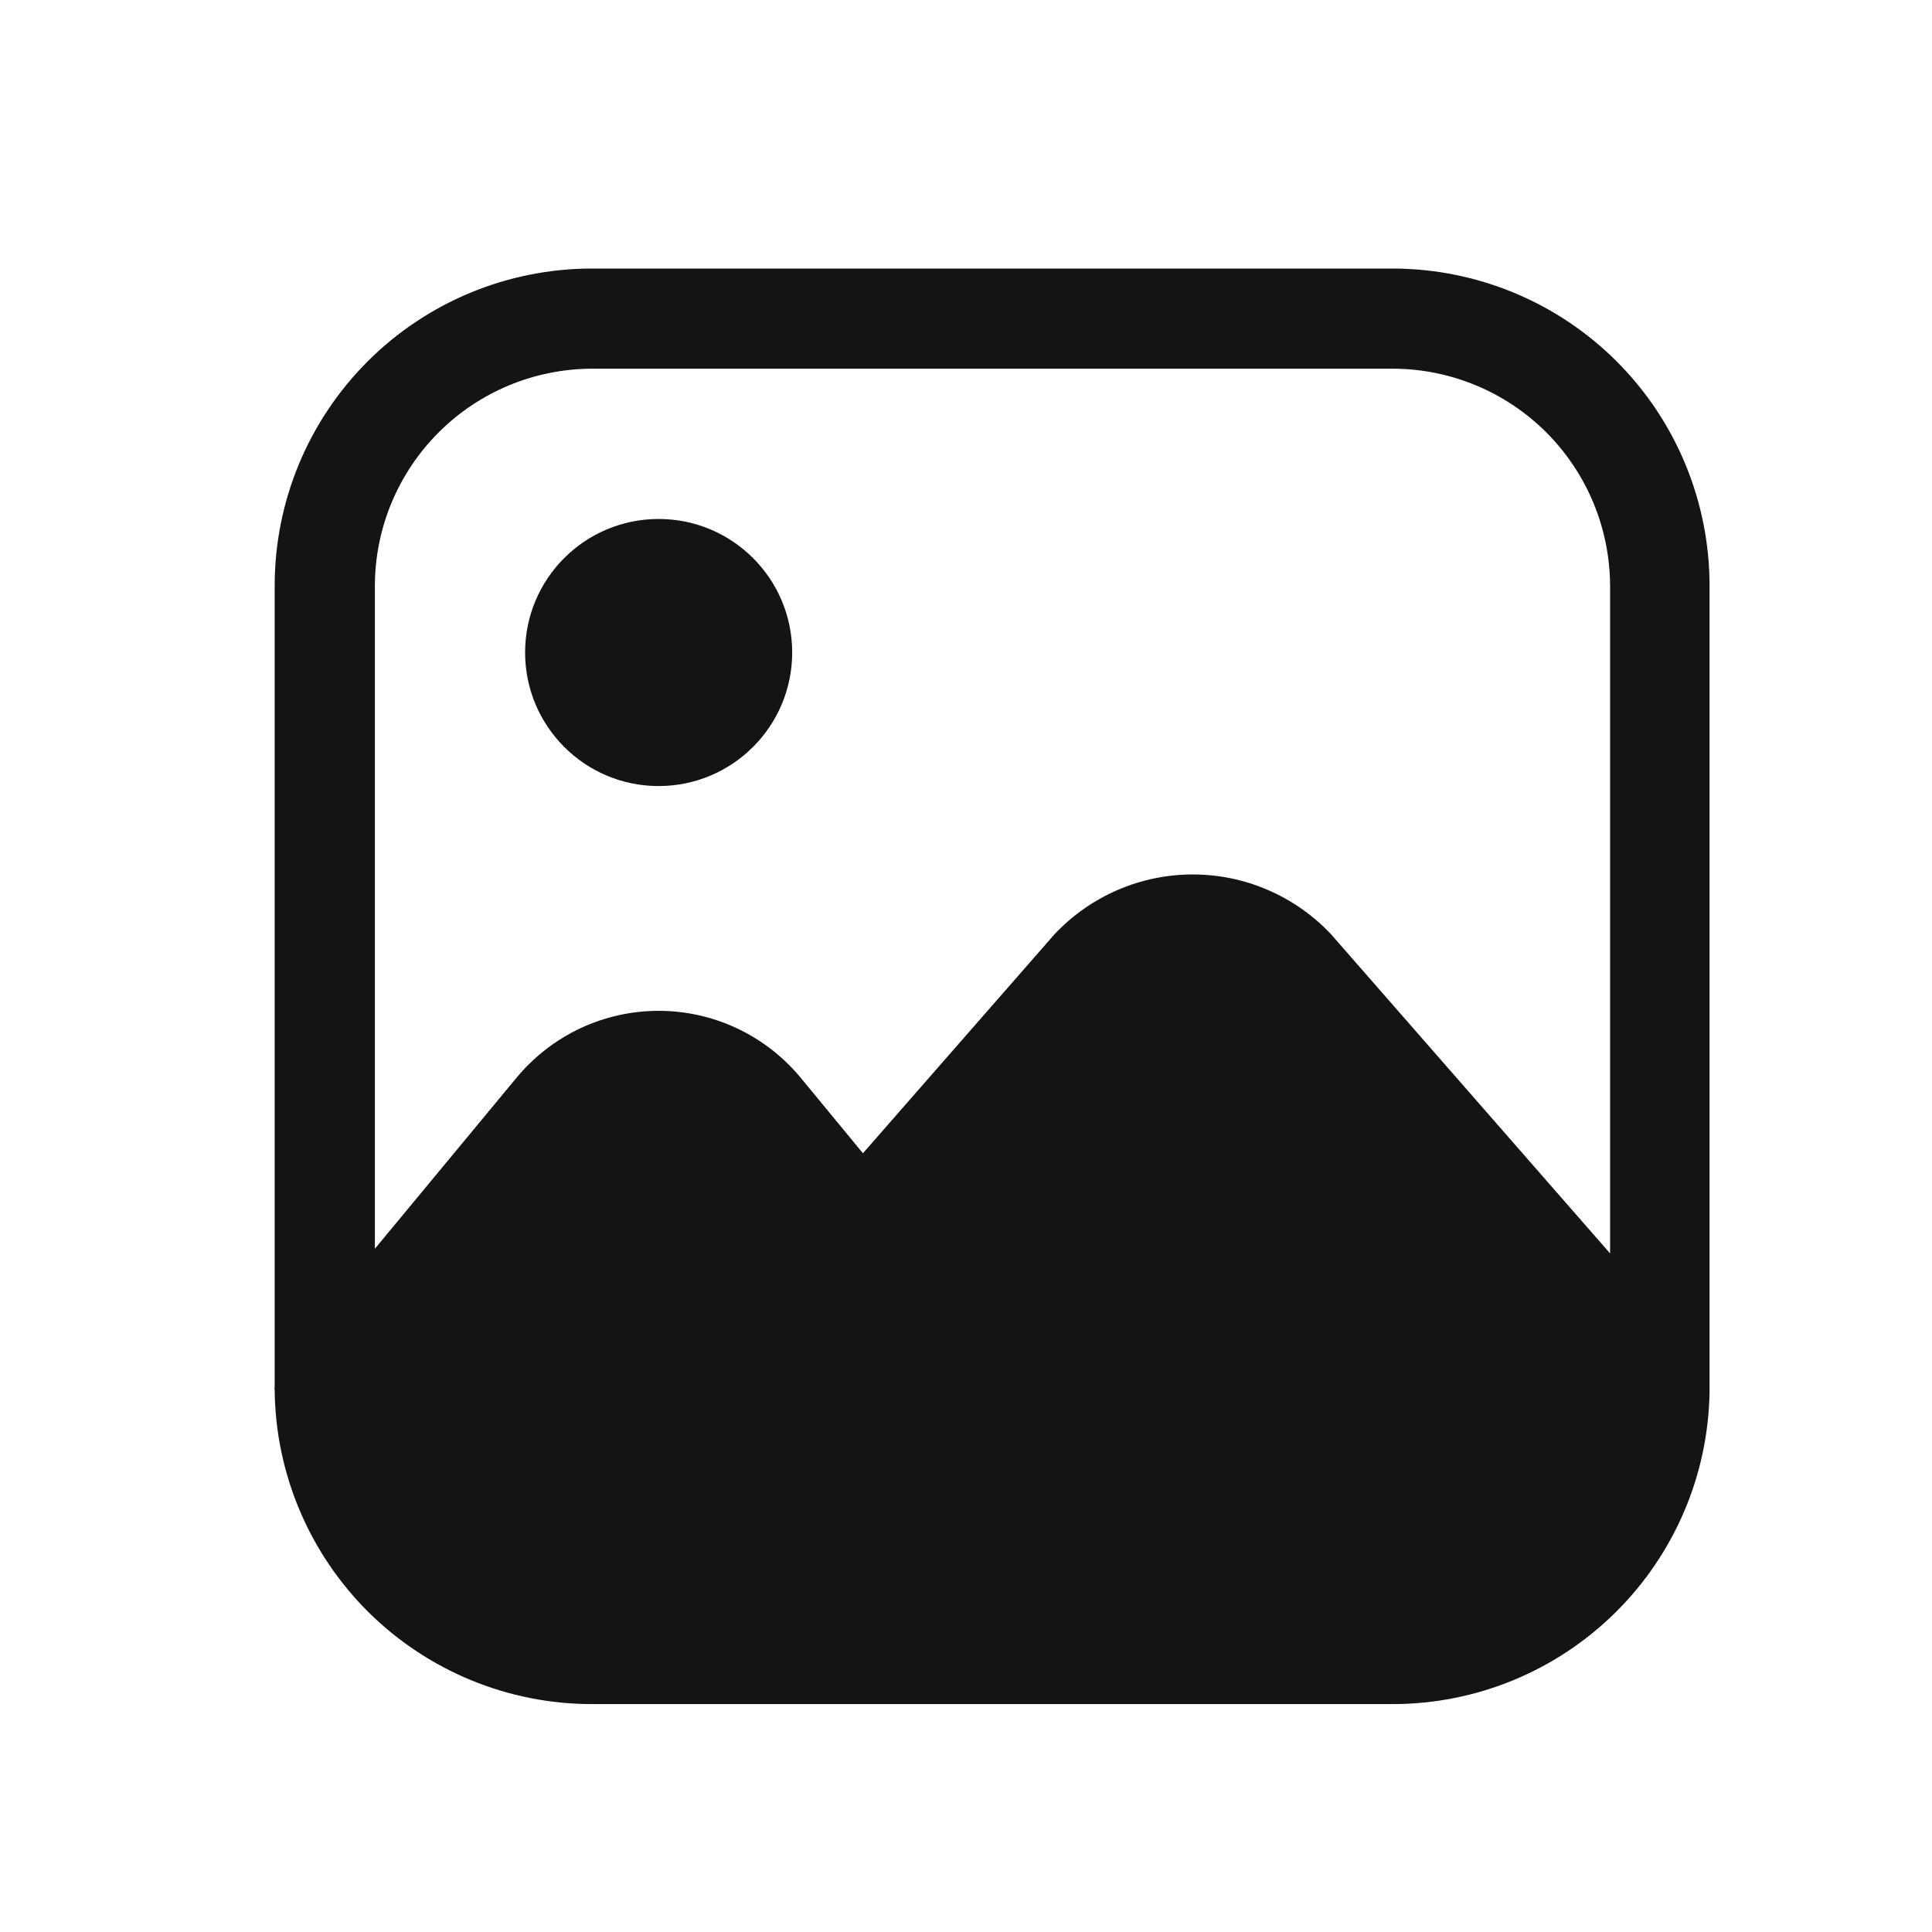
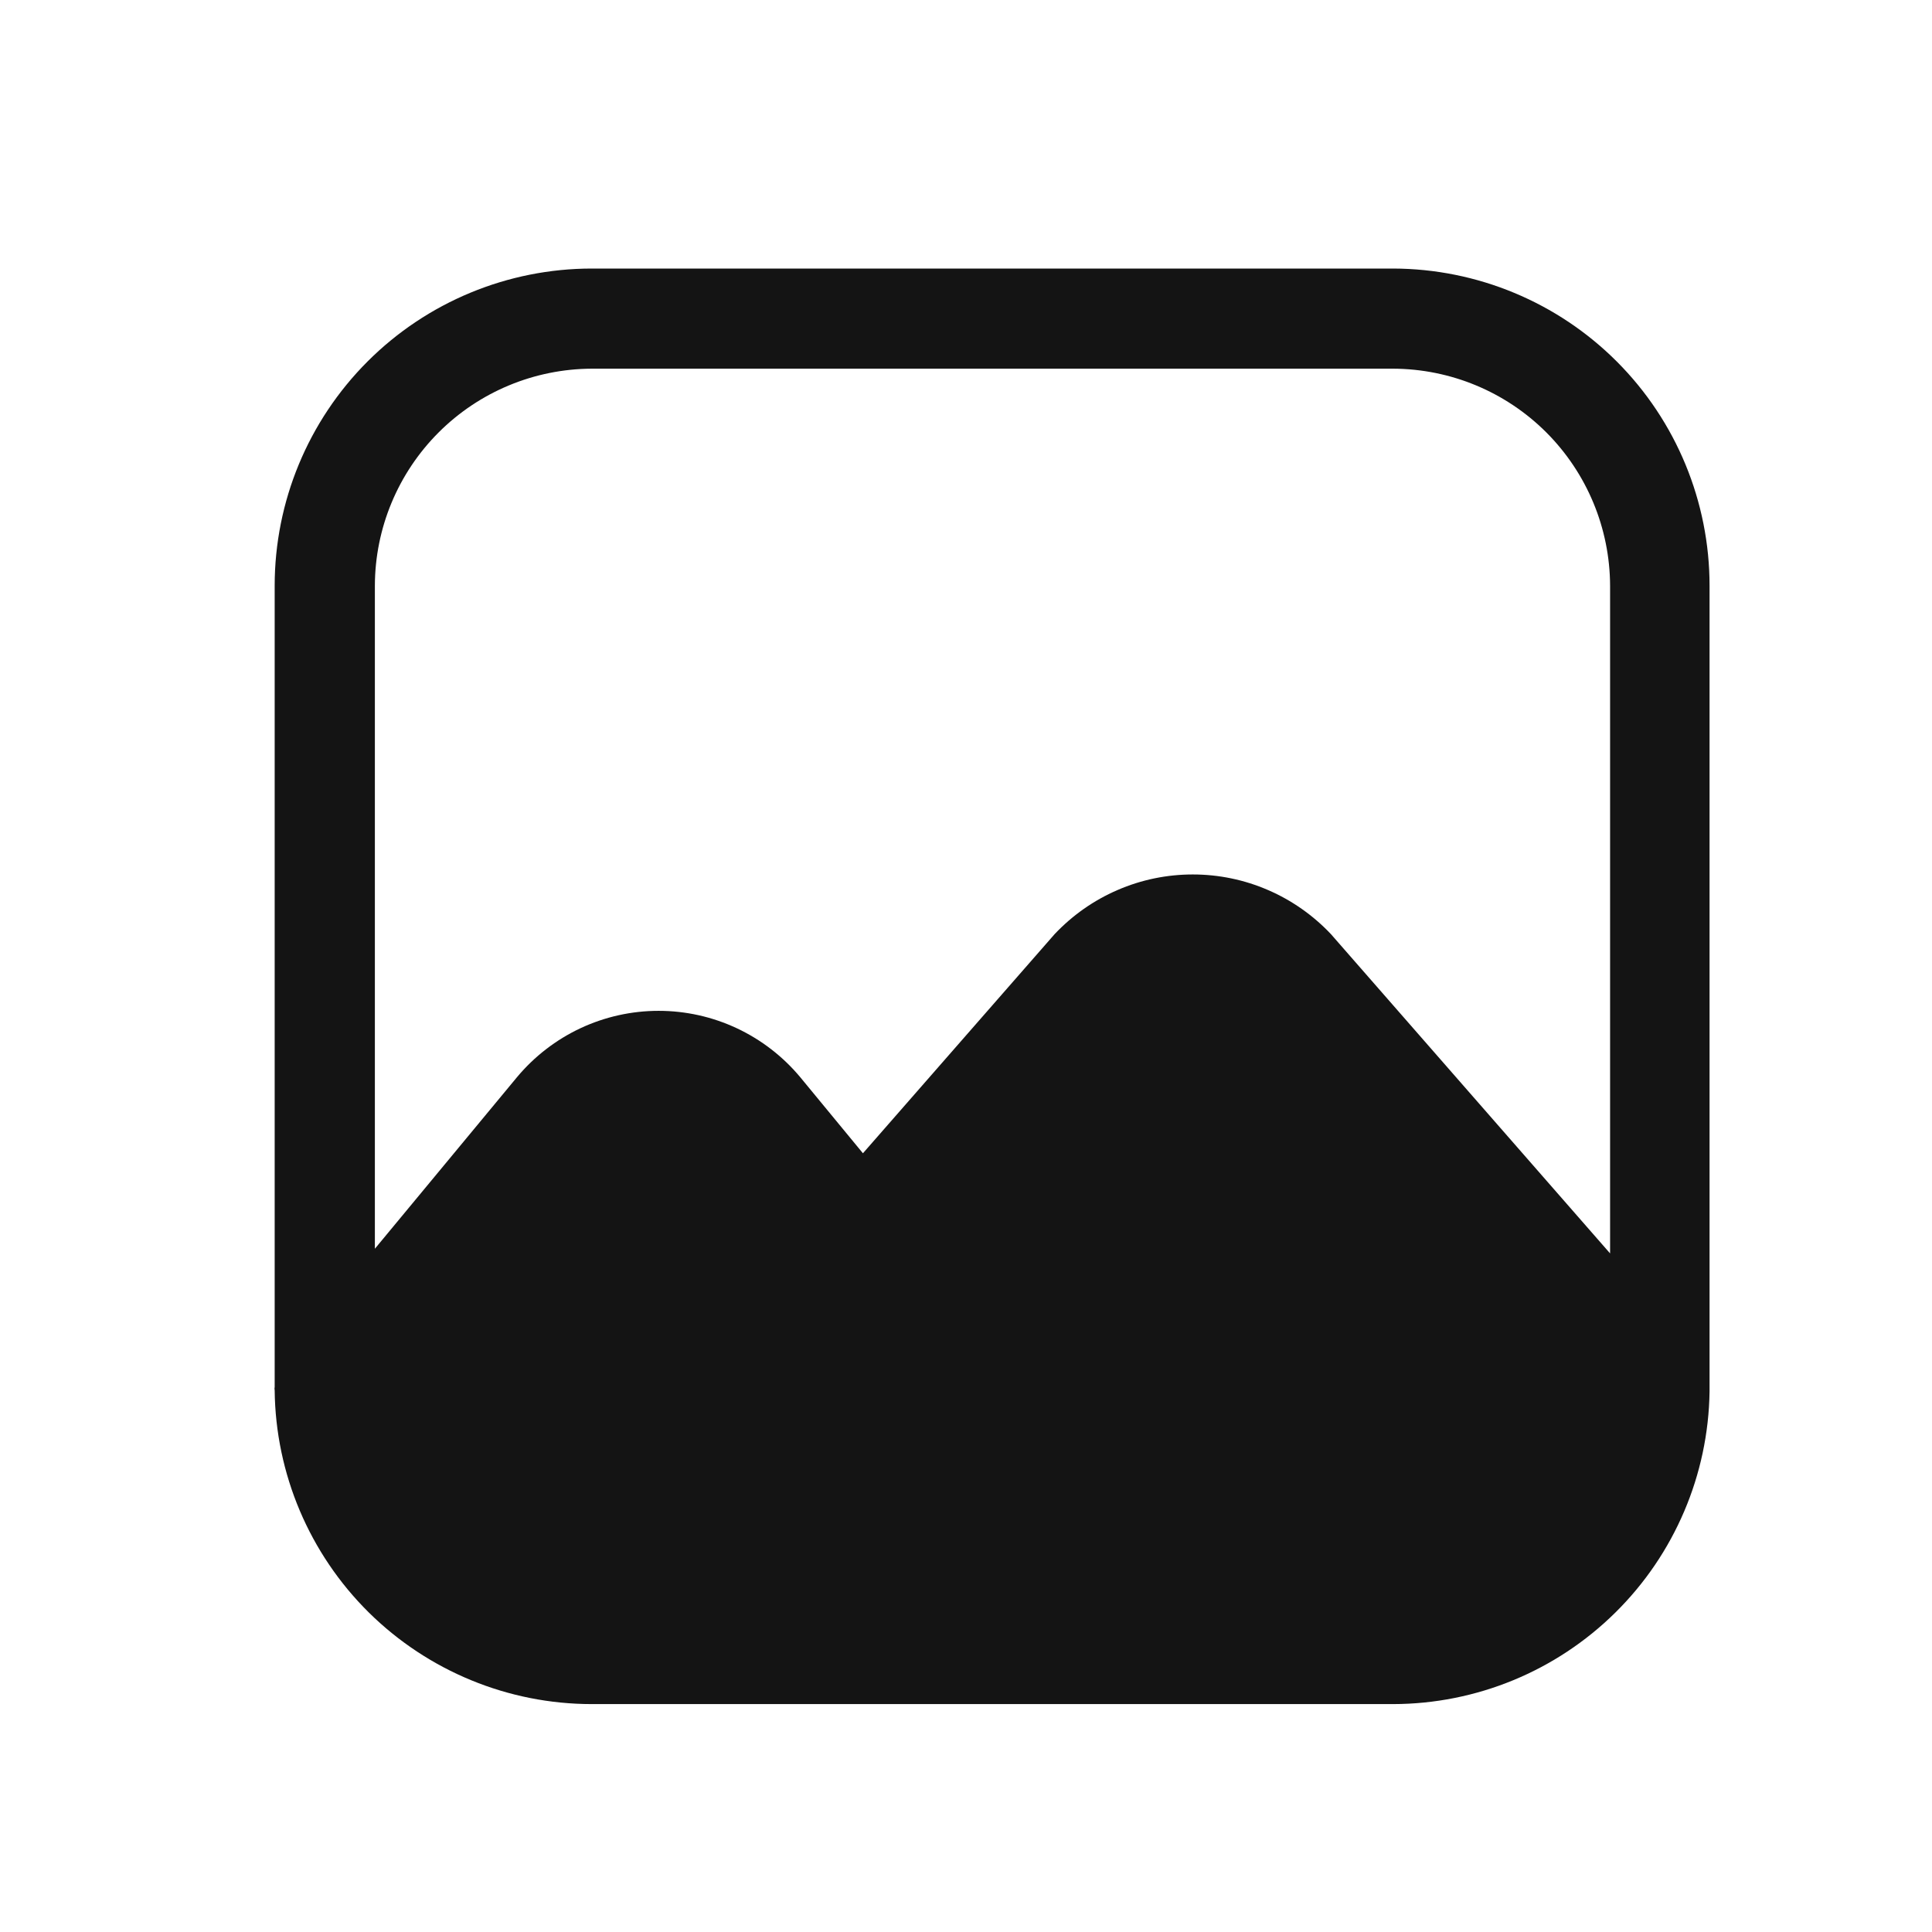
<svg xmlns="http://www.w3.org/2000/svg" width="29" height="29" viewBox="0 0 29 29" fill="none">
  <path d="M20.911 4.031H8.884C7.621 4.031 6.41 4.533 5.518 5.425C4.625 6.318 4.123 7.529 4.123 8.792V20.819C4.119 20.835 4.119 20.852 4.123 20.869C4.136 22.122 4.644 23.321 5.535 24.203C6.427 25.084 7.63 25.579 8.884 25.579H20.911C22.16 25.577 23.357 25.084 24.246 24.206C25.135 23.329 25.643 22.137 25.661 20.889V8.792C25.661 7.531 25.161 6.321 24.271 5.429C23.38 4.536 22.172 4.034 20.911 4.031ZM24.168 18.814L19.979 14.023C19.712 13.74 19.391 13.514 19.034 13.36C18.677 13.205 18.293 13.126 17.904 13.126C17.515 13.126 17.131 13.205 16.774 13.36C16.417 13.514 16.096 13.74 15.829 14.023L12.953 17.311L12.011 16.168C11.751 15.857 11.426 15.606 11.059 15.434C10.692 15.262 10.292 15.173 9.886 15.173C9.481 15.173 9.08 15.262 8.713 15.434C8.346 15.606 8.021 15.857 7.761 16.168L5.627 18.744V8.792C5.629 7.929 5.973 7.102 6.584 6.491C7.194 5.881 8.021 5.537 8.884 5.534H20.911C21.774 5.537 22.601 5.881 23.211 6.491C23.821 7.102 24.165 7.929 24.168 8.792V18.814Z" fill="#141414" />
-   <path d="M9.886 11.799C10.993 11.799 11.891 10.901 11.891 9.794C11.891 8.687 10.993 7.79 9.886 7.79C8.779 7.79 7.882 8.687 7.882 9.794C7.882 10.901 8.779 11.799 9.886 11.799Z" fill="#141414" />
</svg>